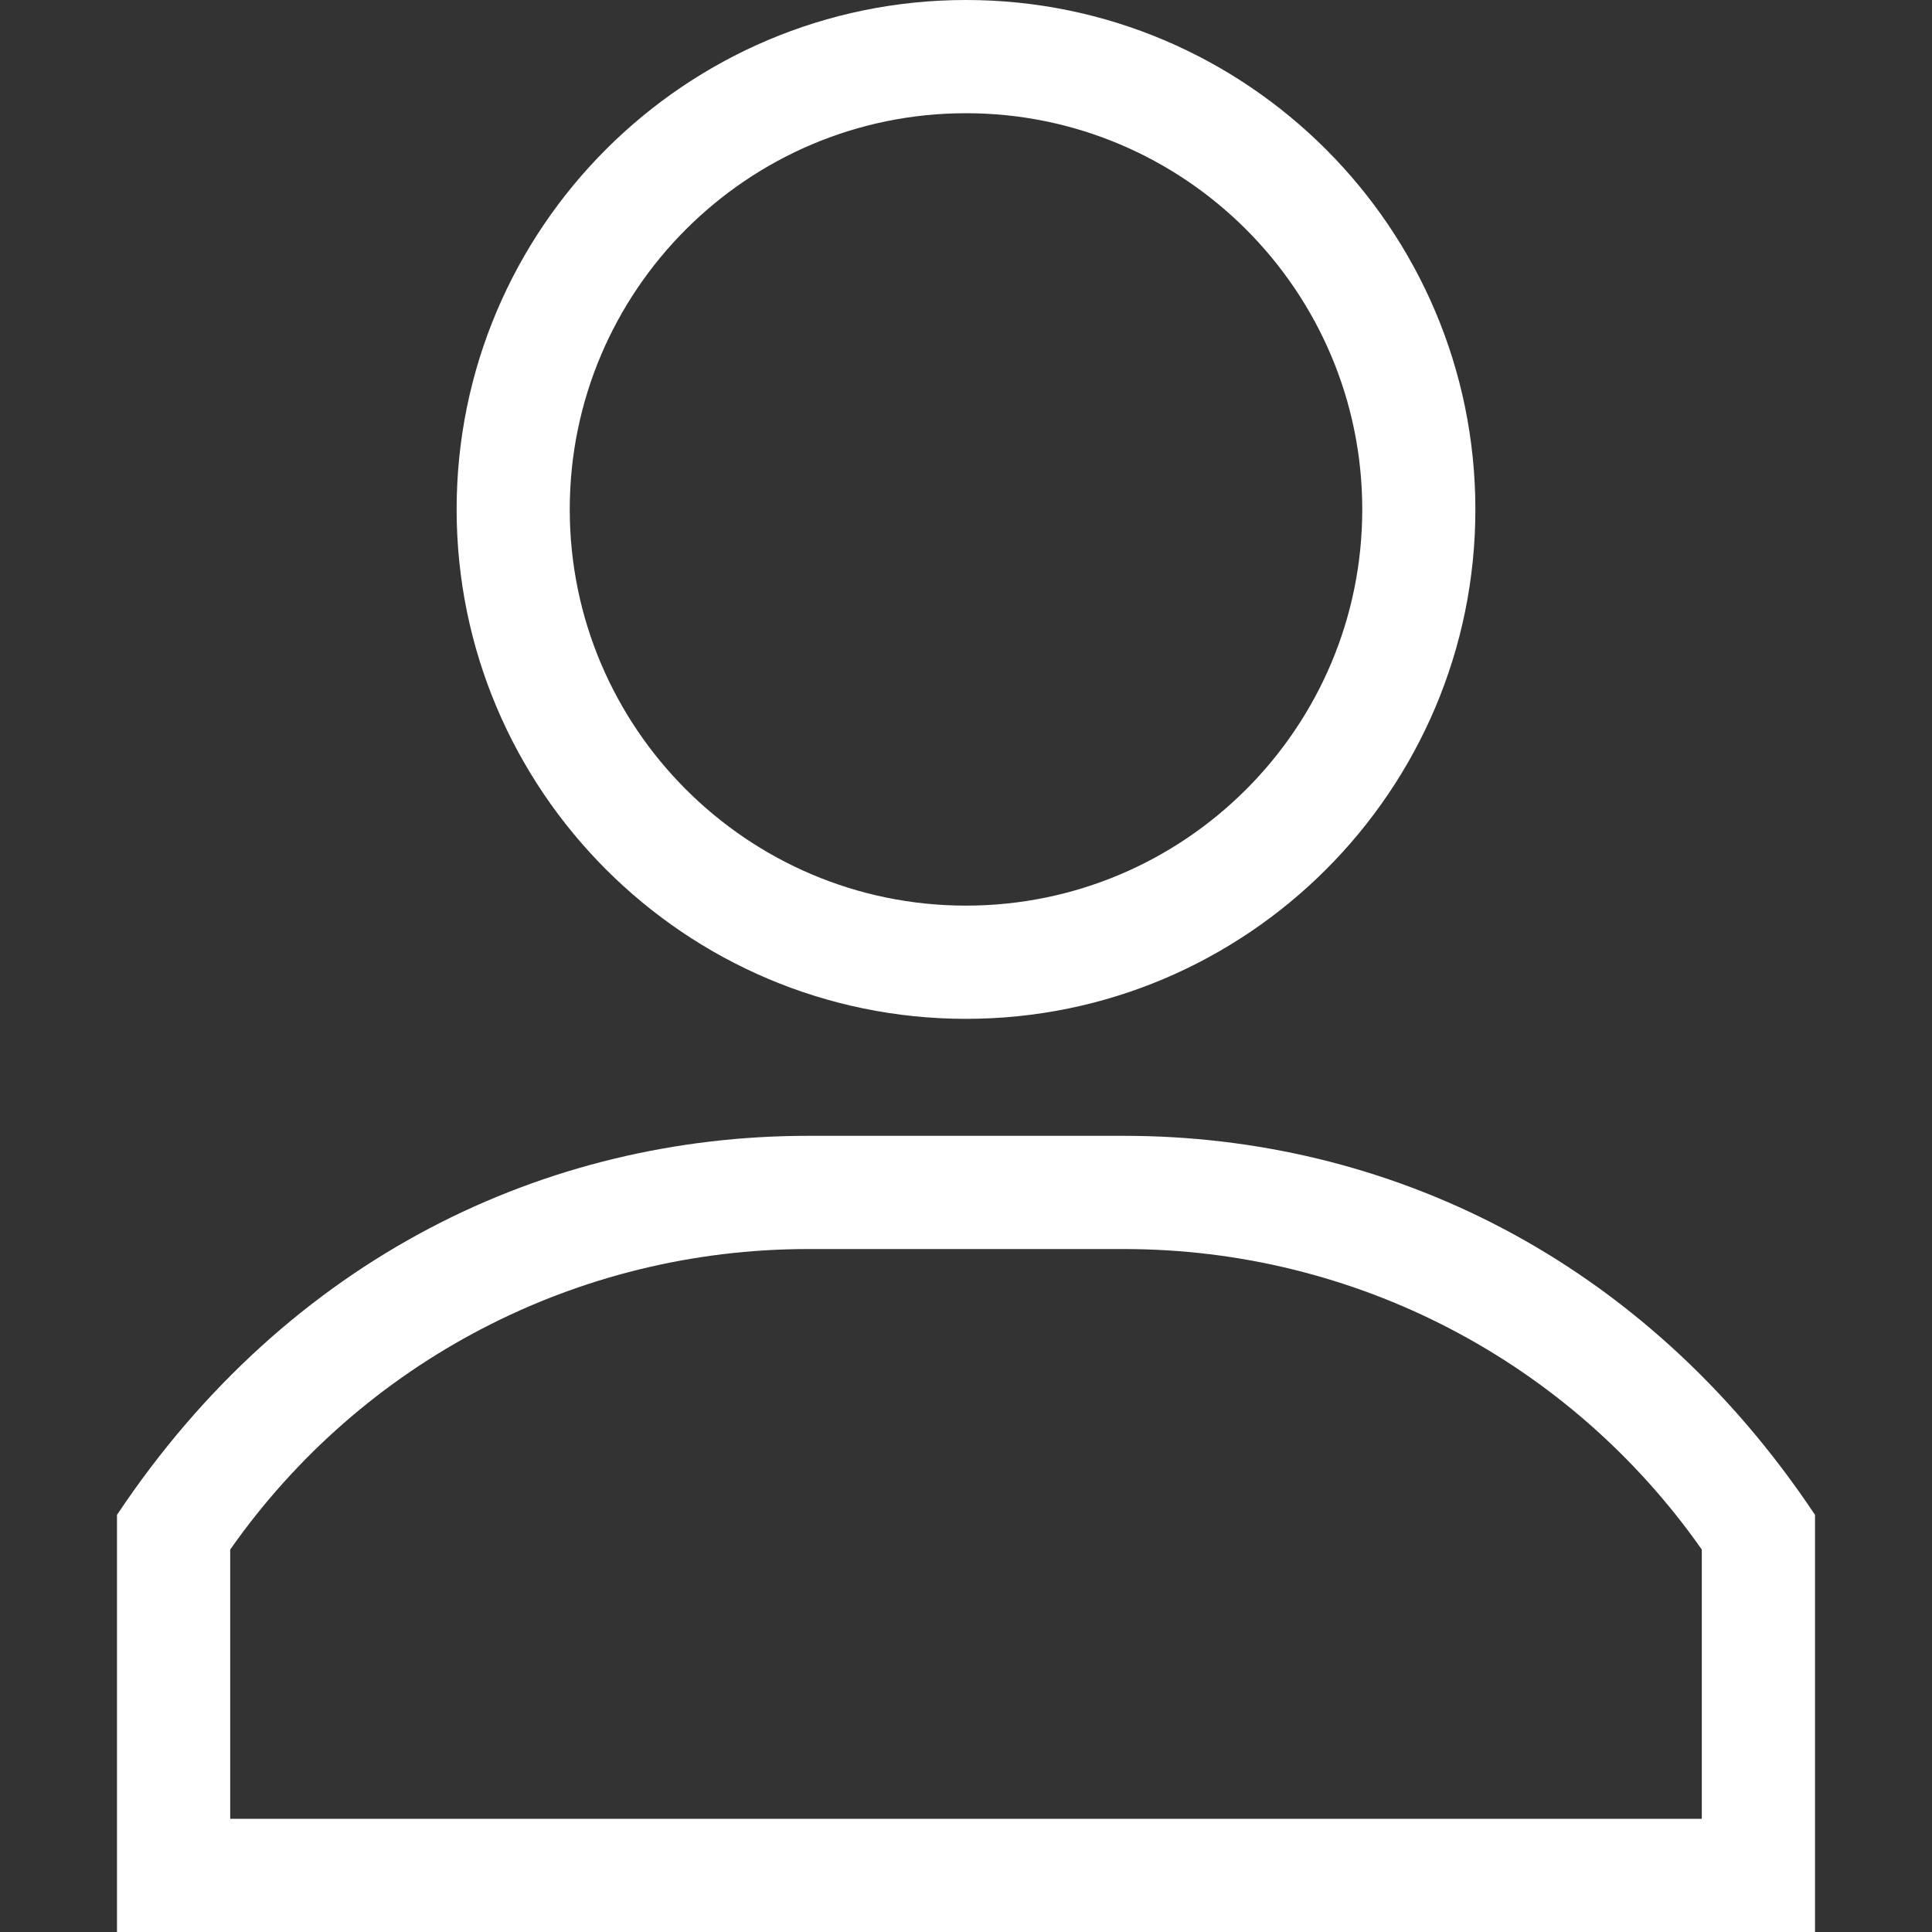
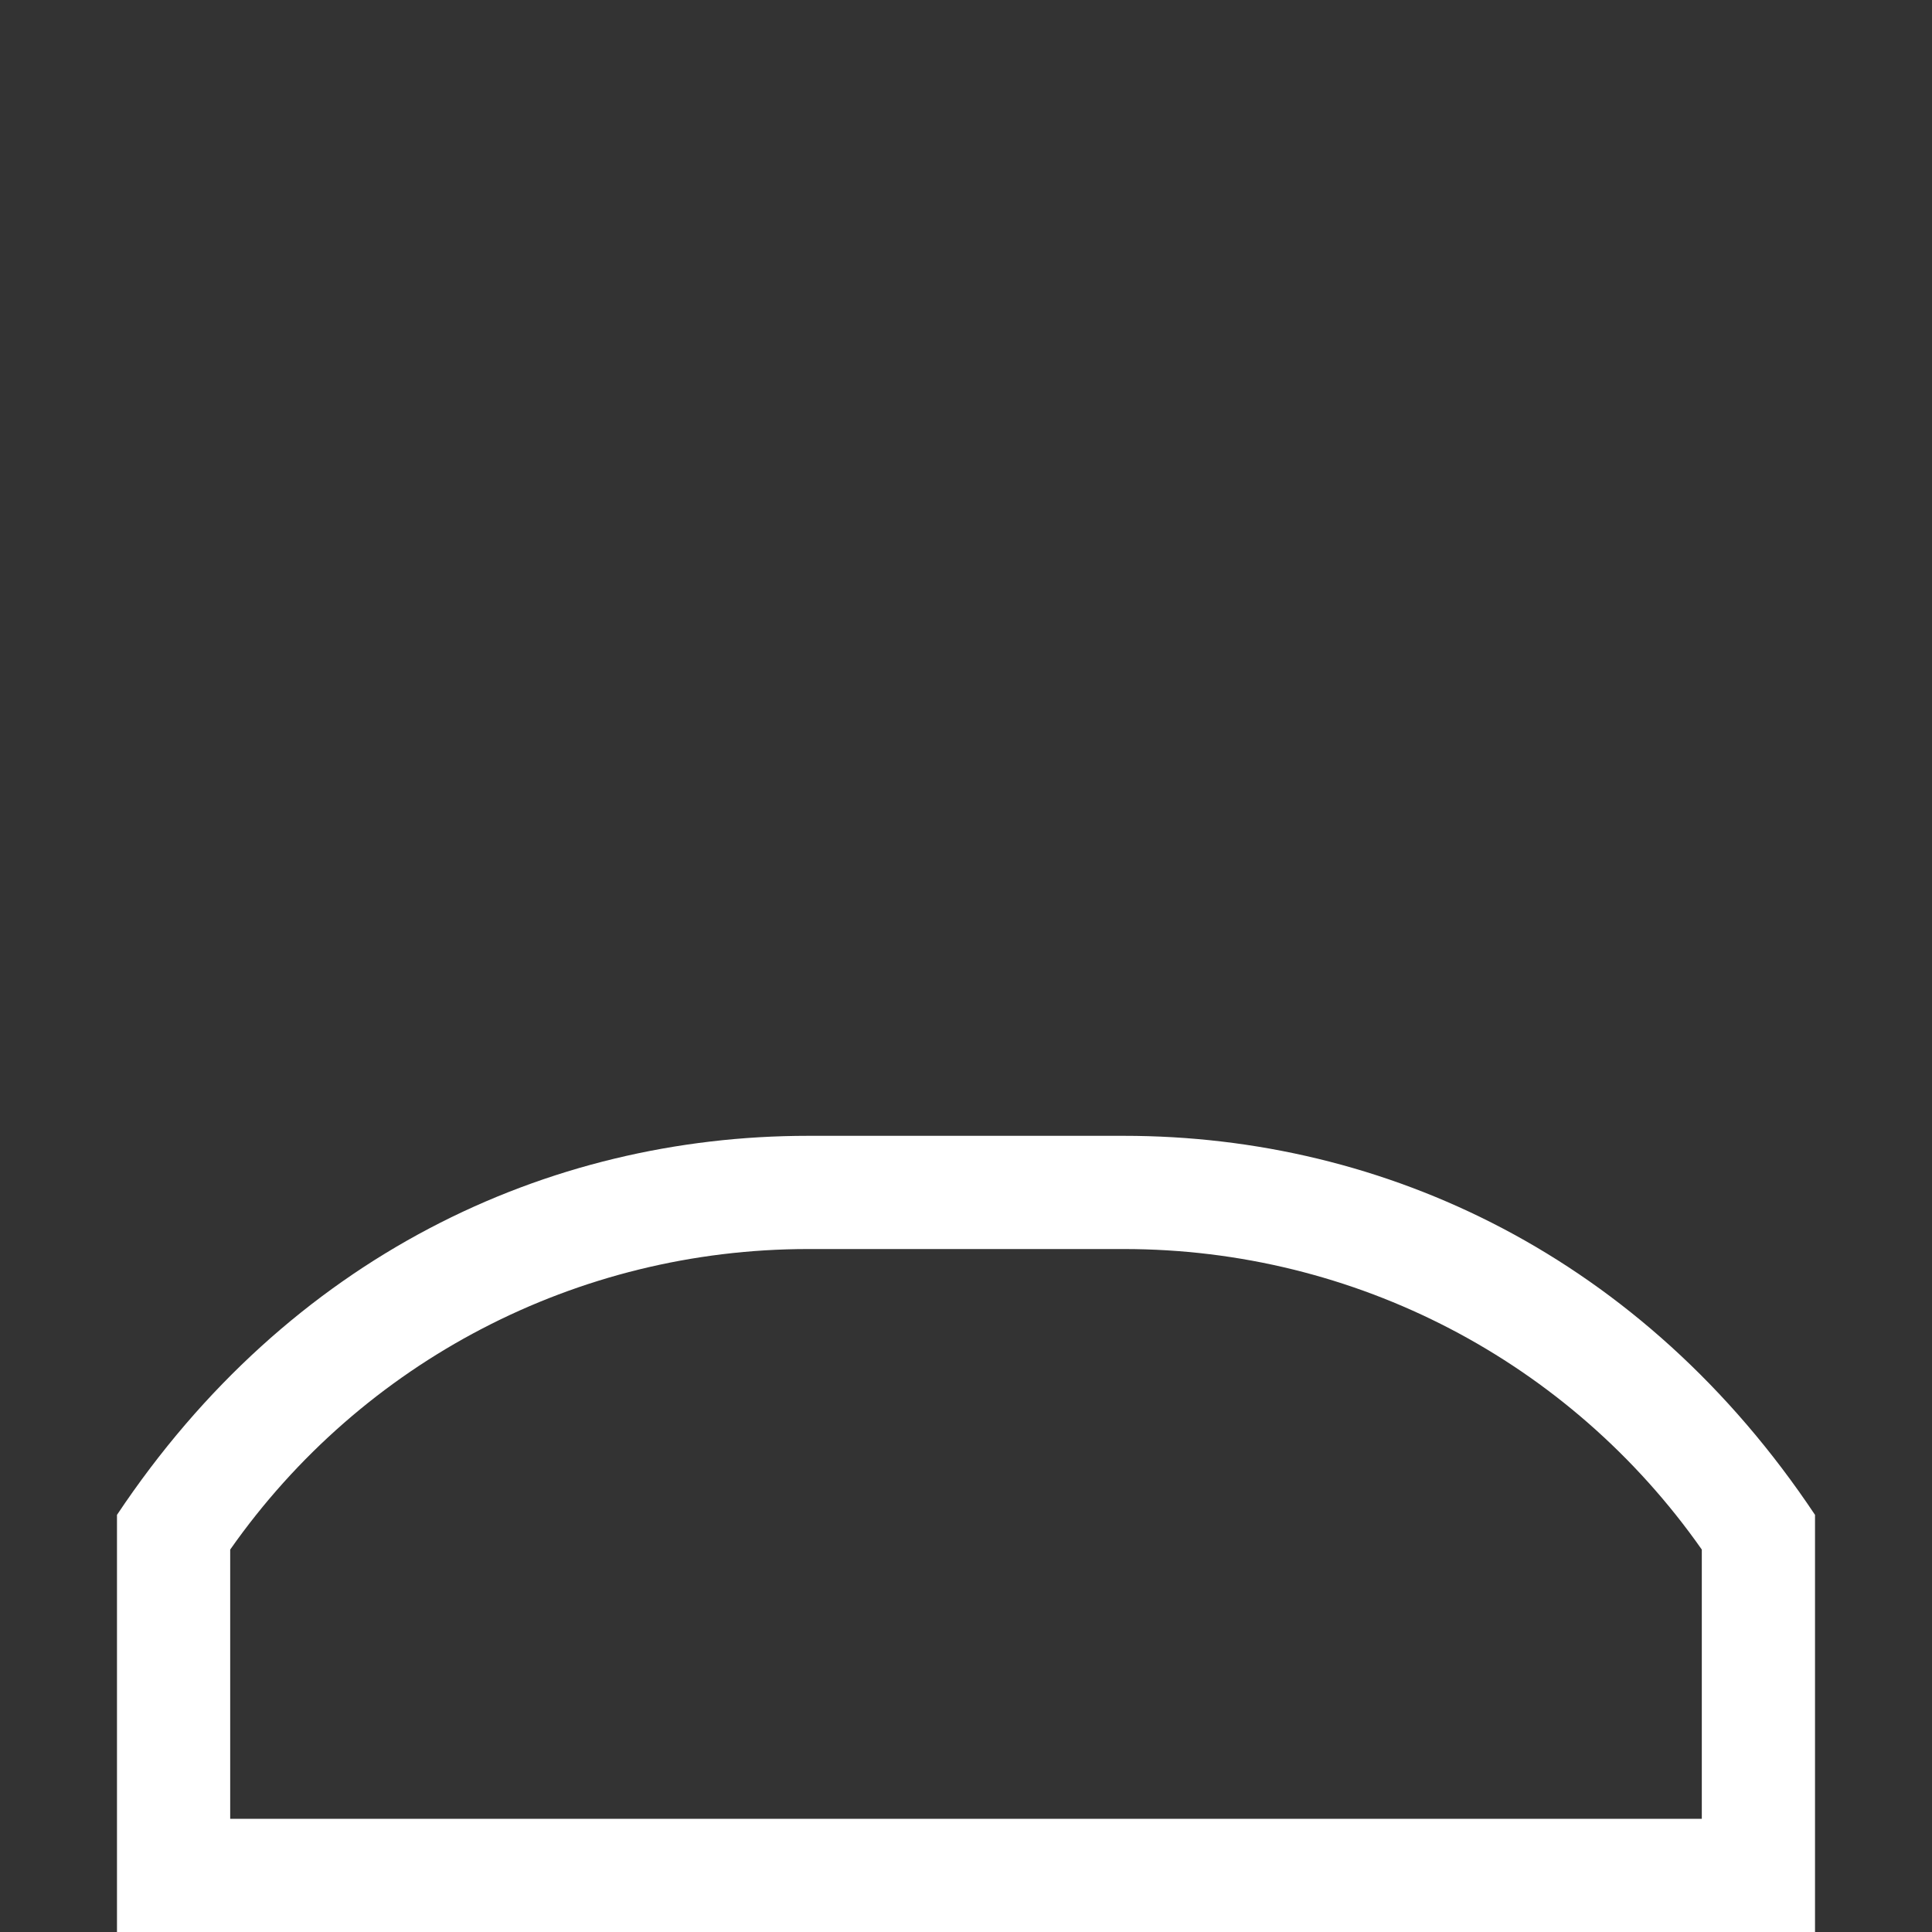
<svg xmlns="http://www.w3.org/2000/svg" version="1.1" id="Layer_1" x="0px" y="0px" width="20px" height="20px" viewBox="0 0 20 20" enable-background="new 0 0 20 20" xml:space="preserve">
  <rect x="0" y="0" width="20" height="20" fill="#333333" stroke="none" />
  <g>
    <g>
-       <path fill="#FFFFFF" d="M10,0C7.092,0,4.727,2.366,4.727,5.273S7.092,10.547,10,10.547c2.908,0,5.273-2.366,5.273-5.273    S12.908,0,10,0z M10,9.375c-2.262,0-4.102-1.84-4.102-4.102S7.738,1.172,10,1.172s4.102,1.84,4.102,4.102S12.262,9.375,10,9.375z" />
-     </g>
+       </g>
  </g>
  <g>
    <g>
      <path fill="#FFFFFF" d="M11.635,11.758H8.366c-2.703,0-5.371,1.248-7.155,3.924V20h17.578v-4.318    C17.008,13.01,14.341,11.758,11.635,11.758z M17.617,18.828L17.617,18.828H2.383v-2.787c1.369-1.951,3.592-3.111,5.983-3.111    h3.269c2.391,0,4.613,1.16,5.982,3.111V18.828z" />
    </g>
  </g>
</svg>